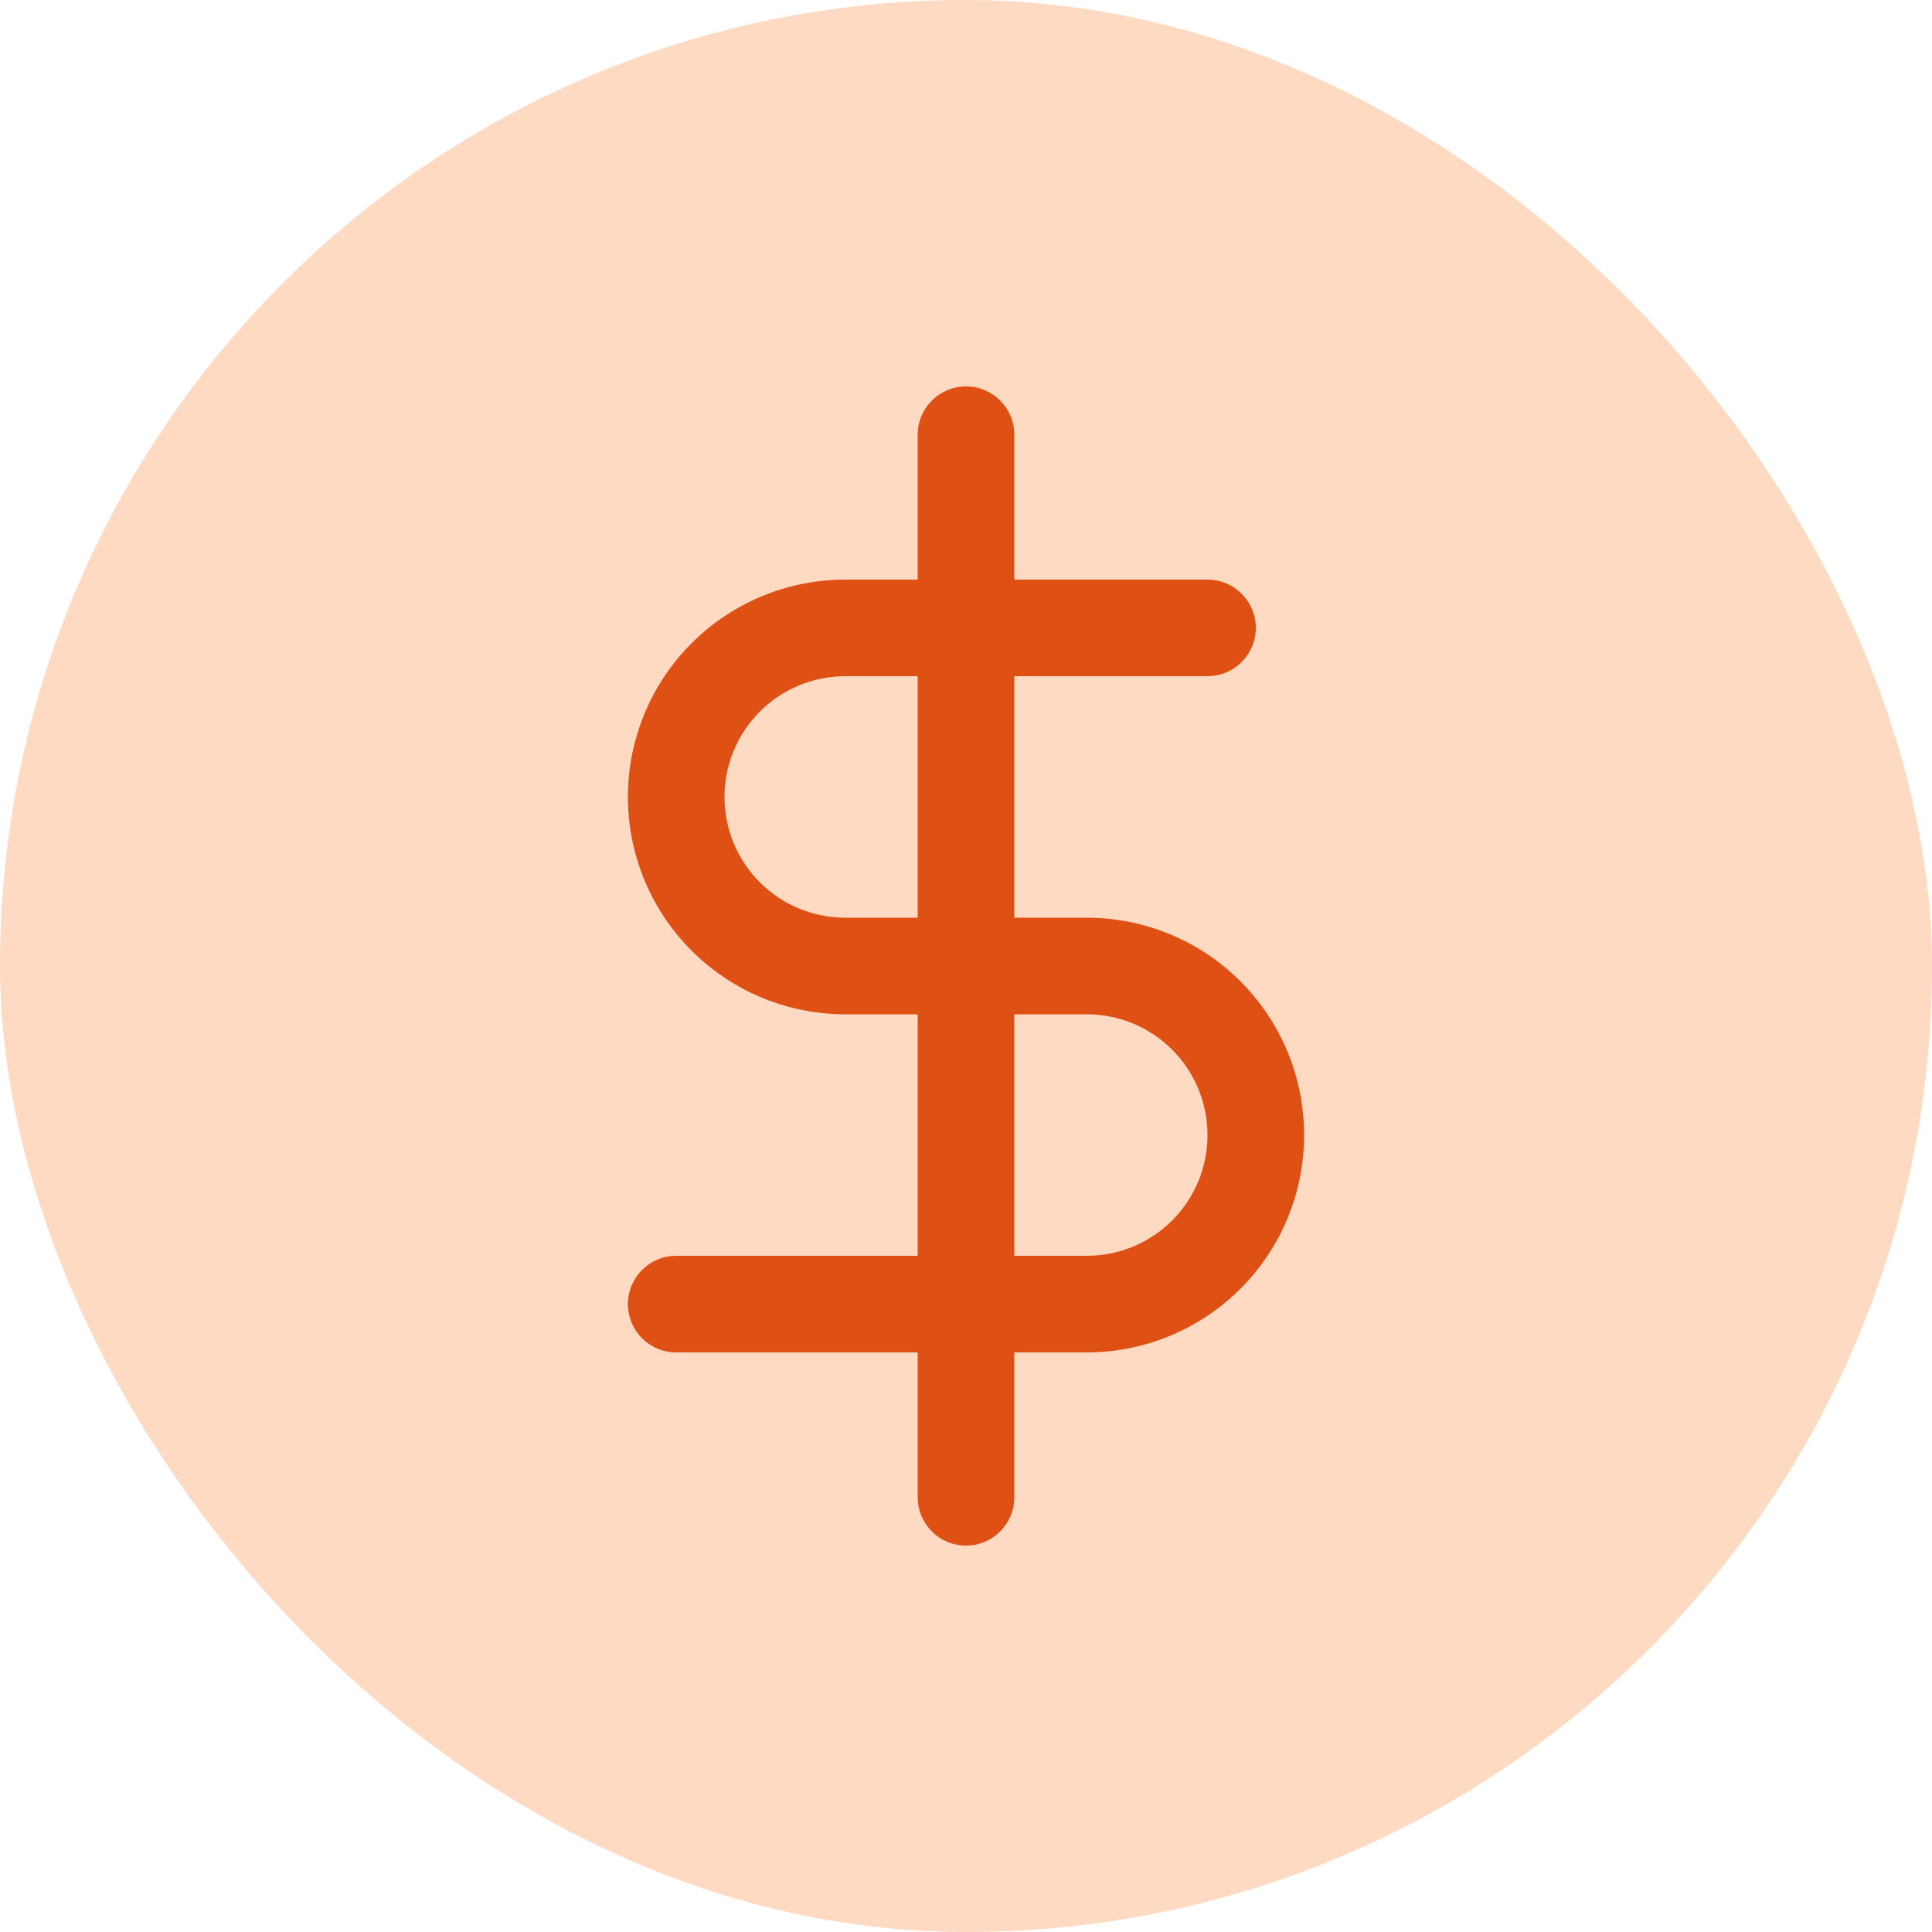
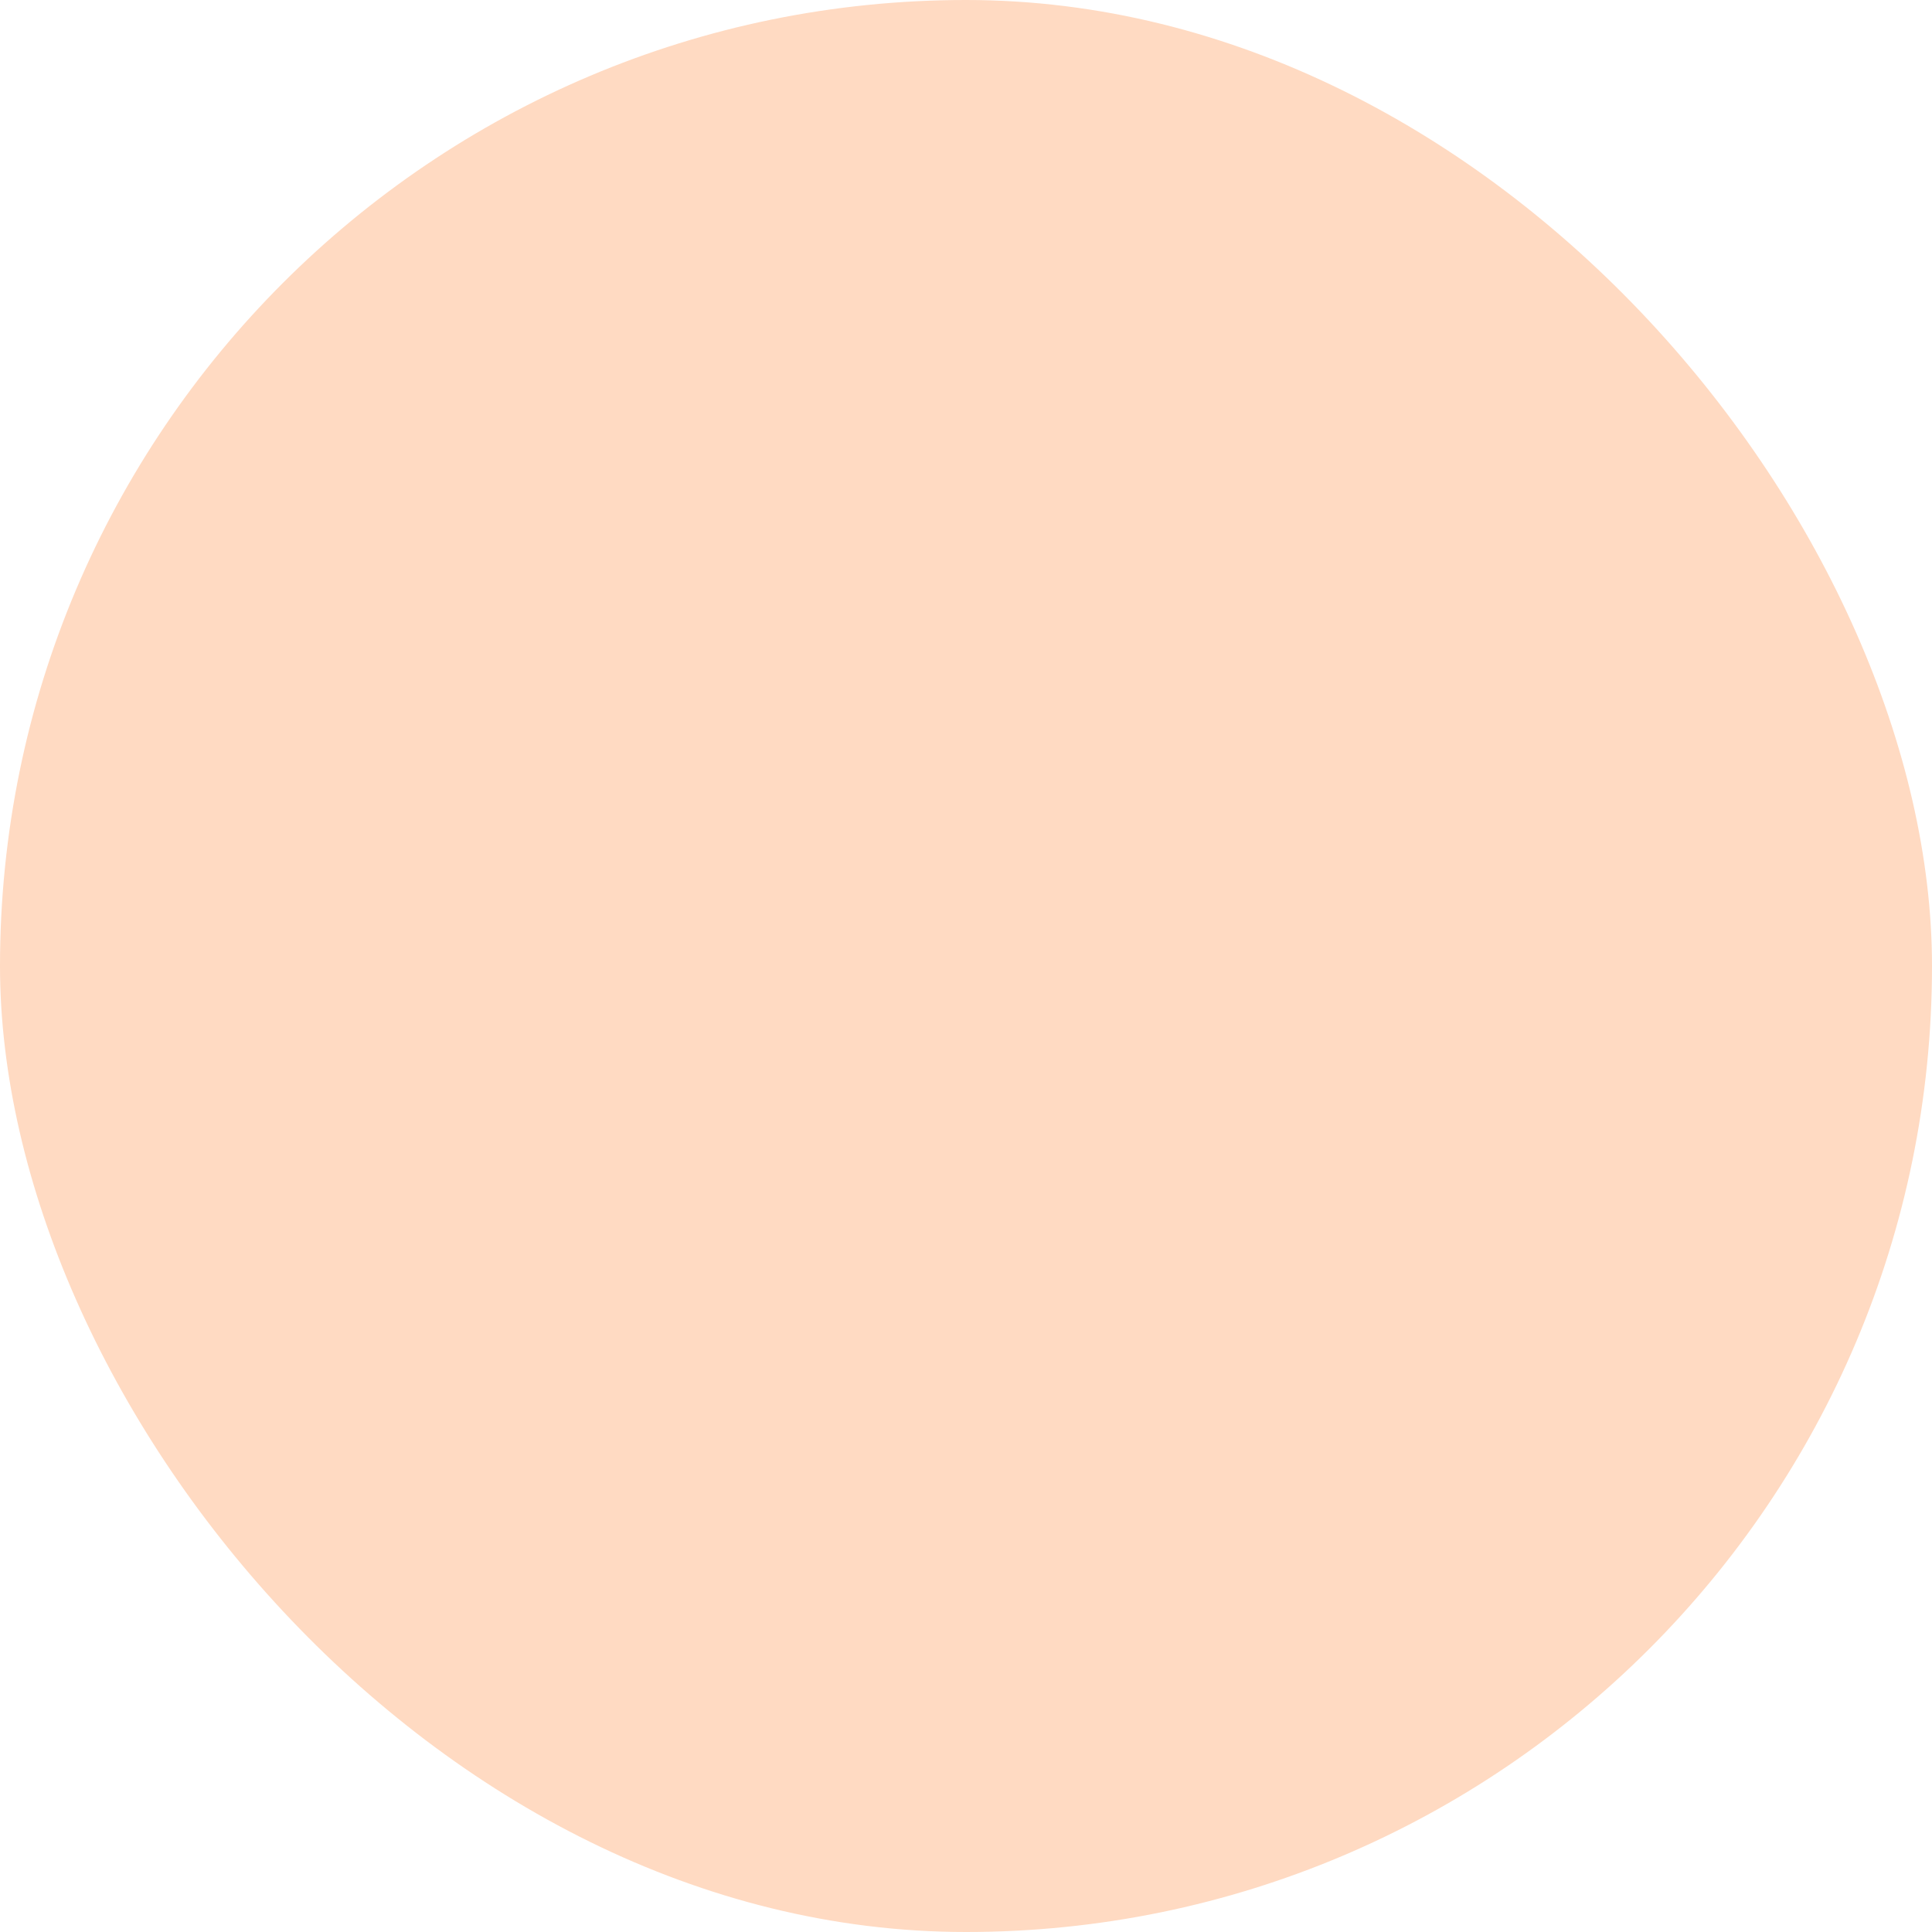
<svg xmlns="http://www.w3.org/2000/svg" width="40" height="40" viewBox="0 0 40 40" fill="none">
  <rect width="40" height="40" rx="20" fill="#FFDAC2" />
-   <path fill-rule="evenodd" clip-rule="evenodd" d="M21 9C21 8.448 20.552 8 20 8C19.448 8 19 8.448 19 9V12H17.5C16.306 12 15.162 12.474 14.318 13.318C13.474 14.162 13 15.306 13 16.5C13 17.694 13.474 18.838 14.318 19.682C15.162 20.526 16.306 21 17.5 21H19V26H14C13.448 26 13 26.448 13 27C13 27.552 13.448 28 14 28H19V31C19 31.552 19.448 32 20 32C20.552 32 21 31.552 21 31V28H22.5C23.694 28 24.838 27.526 25.682 26.682C26.526 25.838 27 24.694 27 23.5C27 22.306 26.526 21.162 25.682 20.318C24.838 19.474 23.694 19 22.5 19H21V14H25C25.552 14 26 13.552 26 13C26 12.448 25.552 12 25 12H21V9ZM19 14H17.5C16.837 14 16.201 14.263 15.732 14.732C15.263 15.201 15 15.837 15 16.5C15 17.163 15.263 17.799 15.732 18.268C16.201 18.737 16.837 19 17.5 19H19V14ZM21 21V26H22.5C23.163 26 23.799 25.737 24.268 25.268C24.737 24.799 25 24.163 25 23.5C25 22.837 24.737 22.201 24.268 21.732C23.799 21.263 23.163 21 22.5 21H21Z" fill="#DF5014" />
</svg>